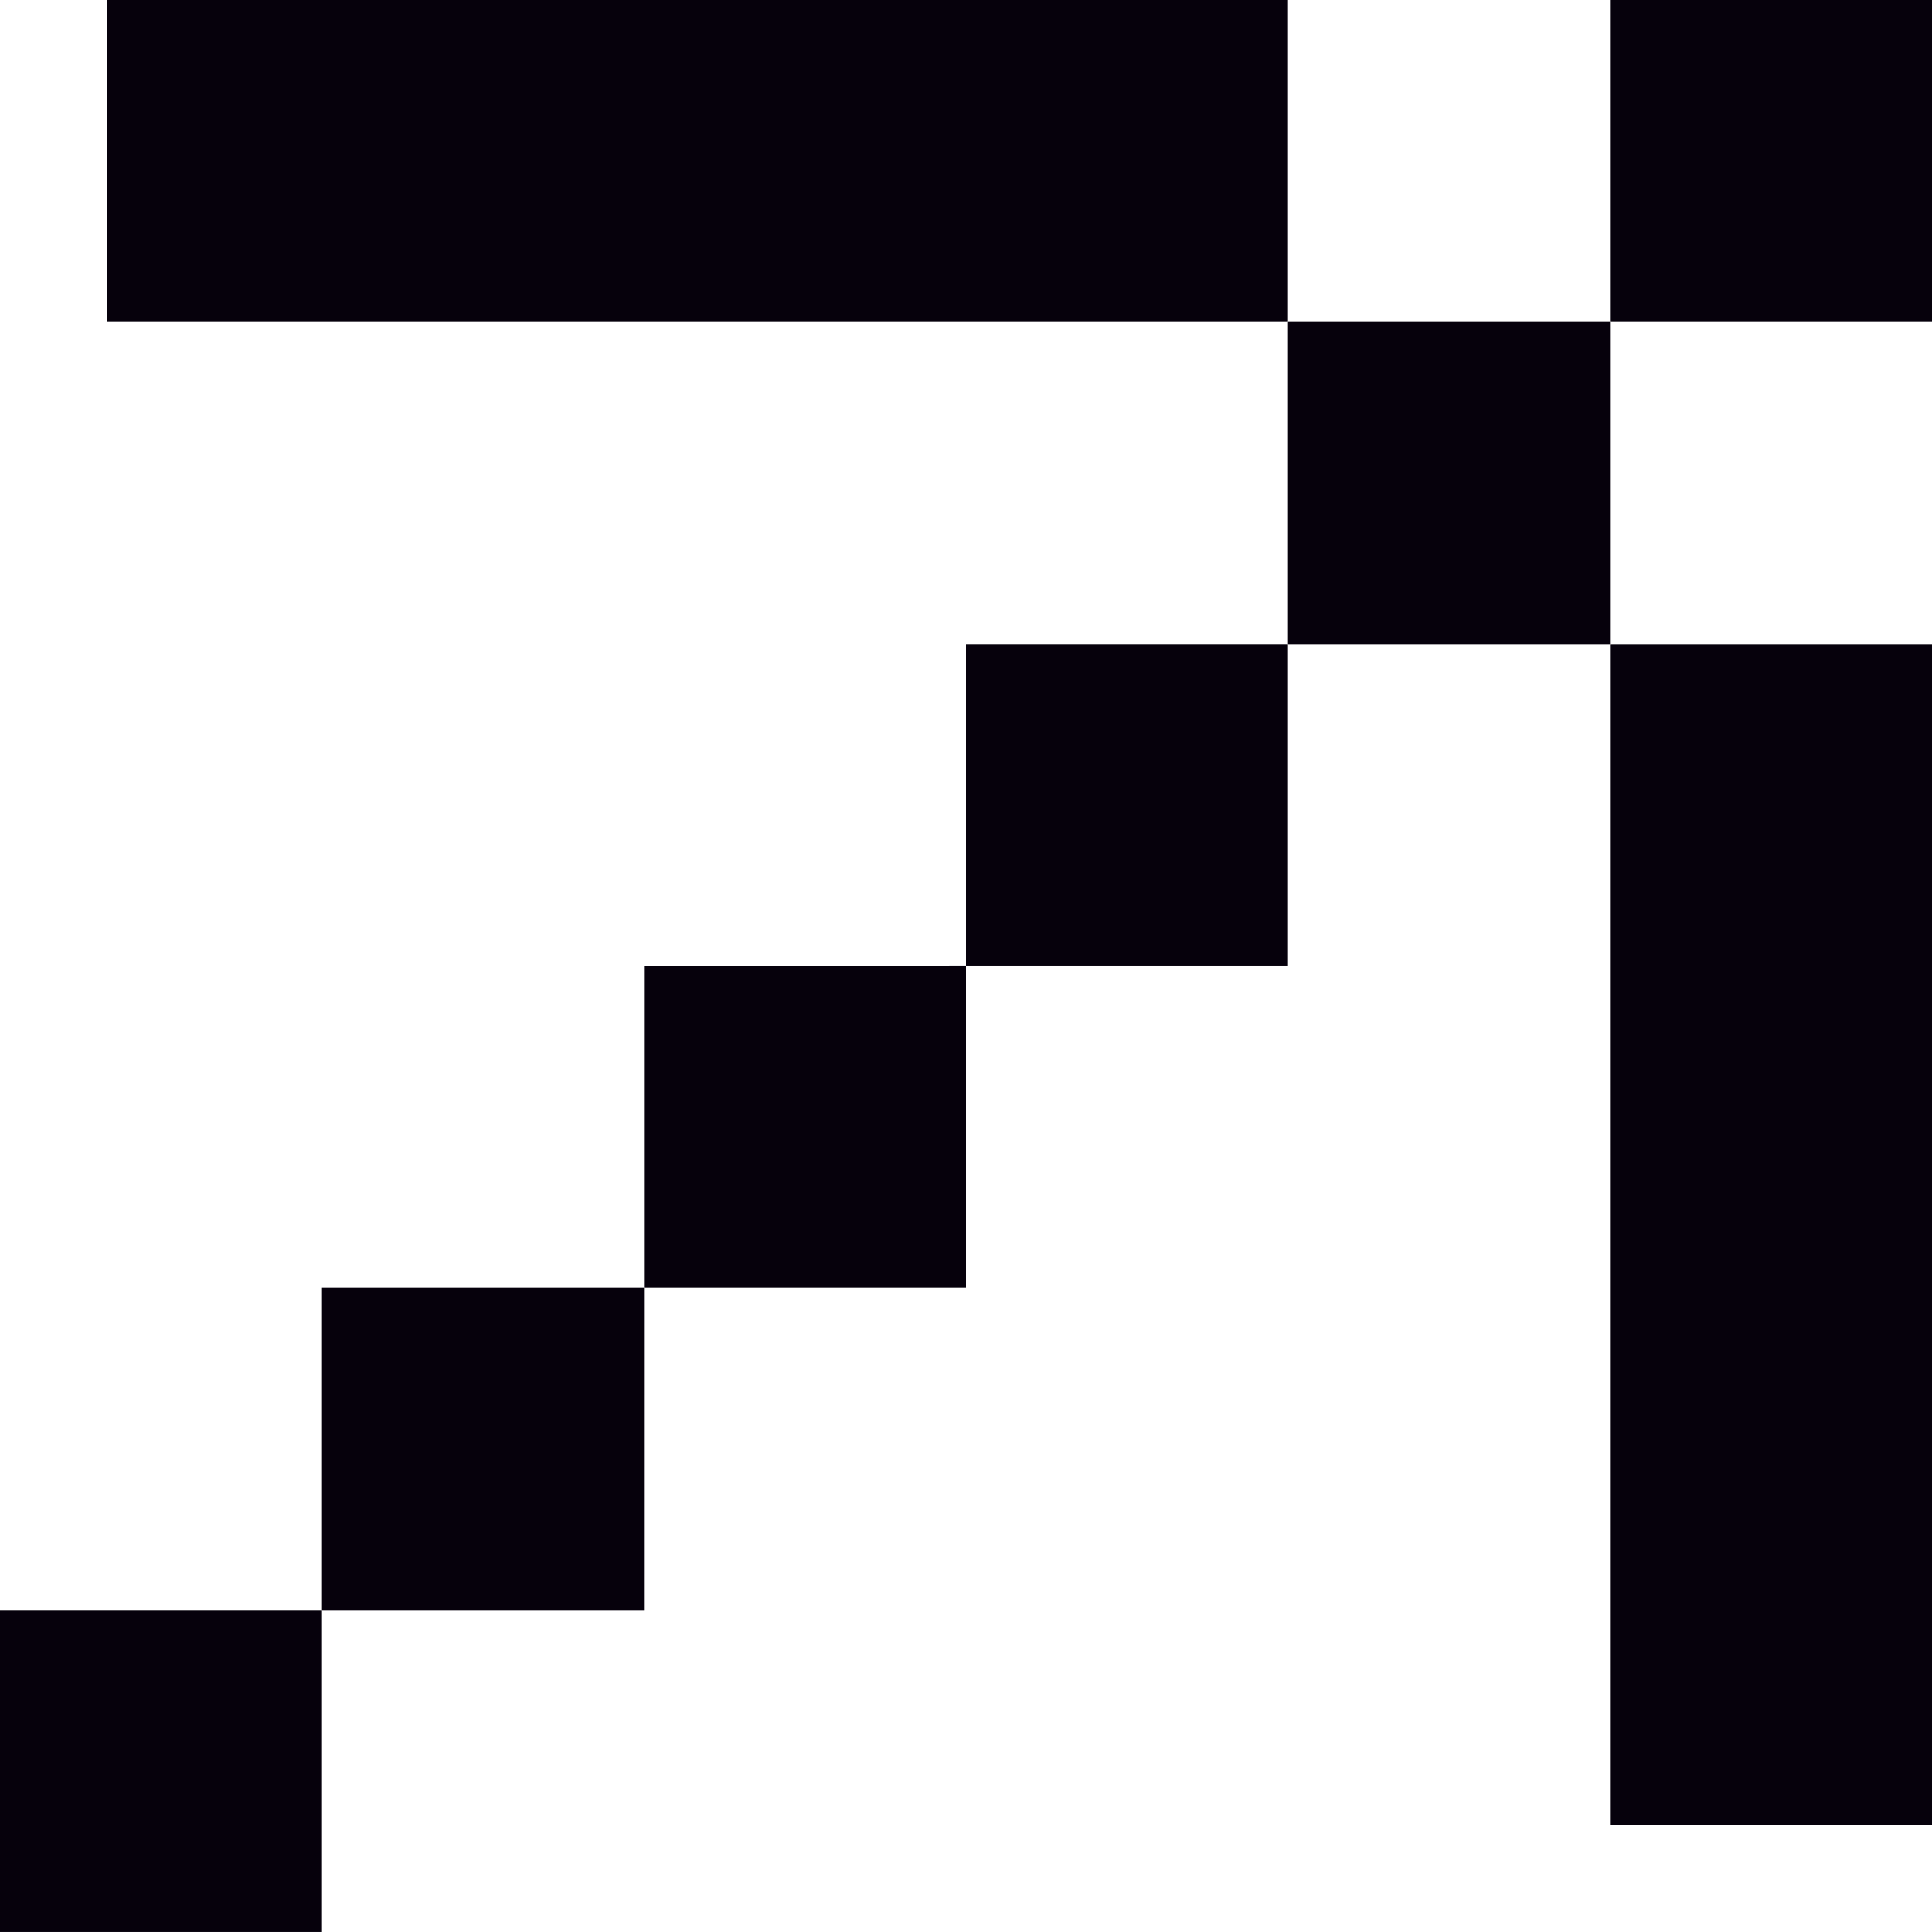
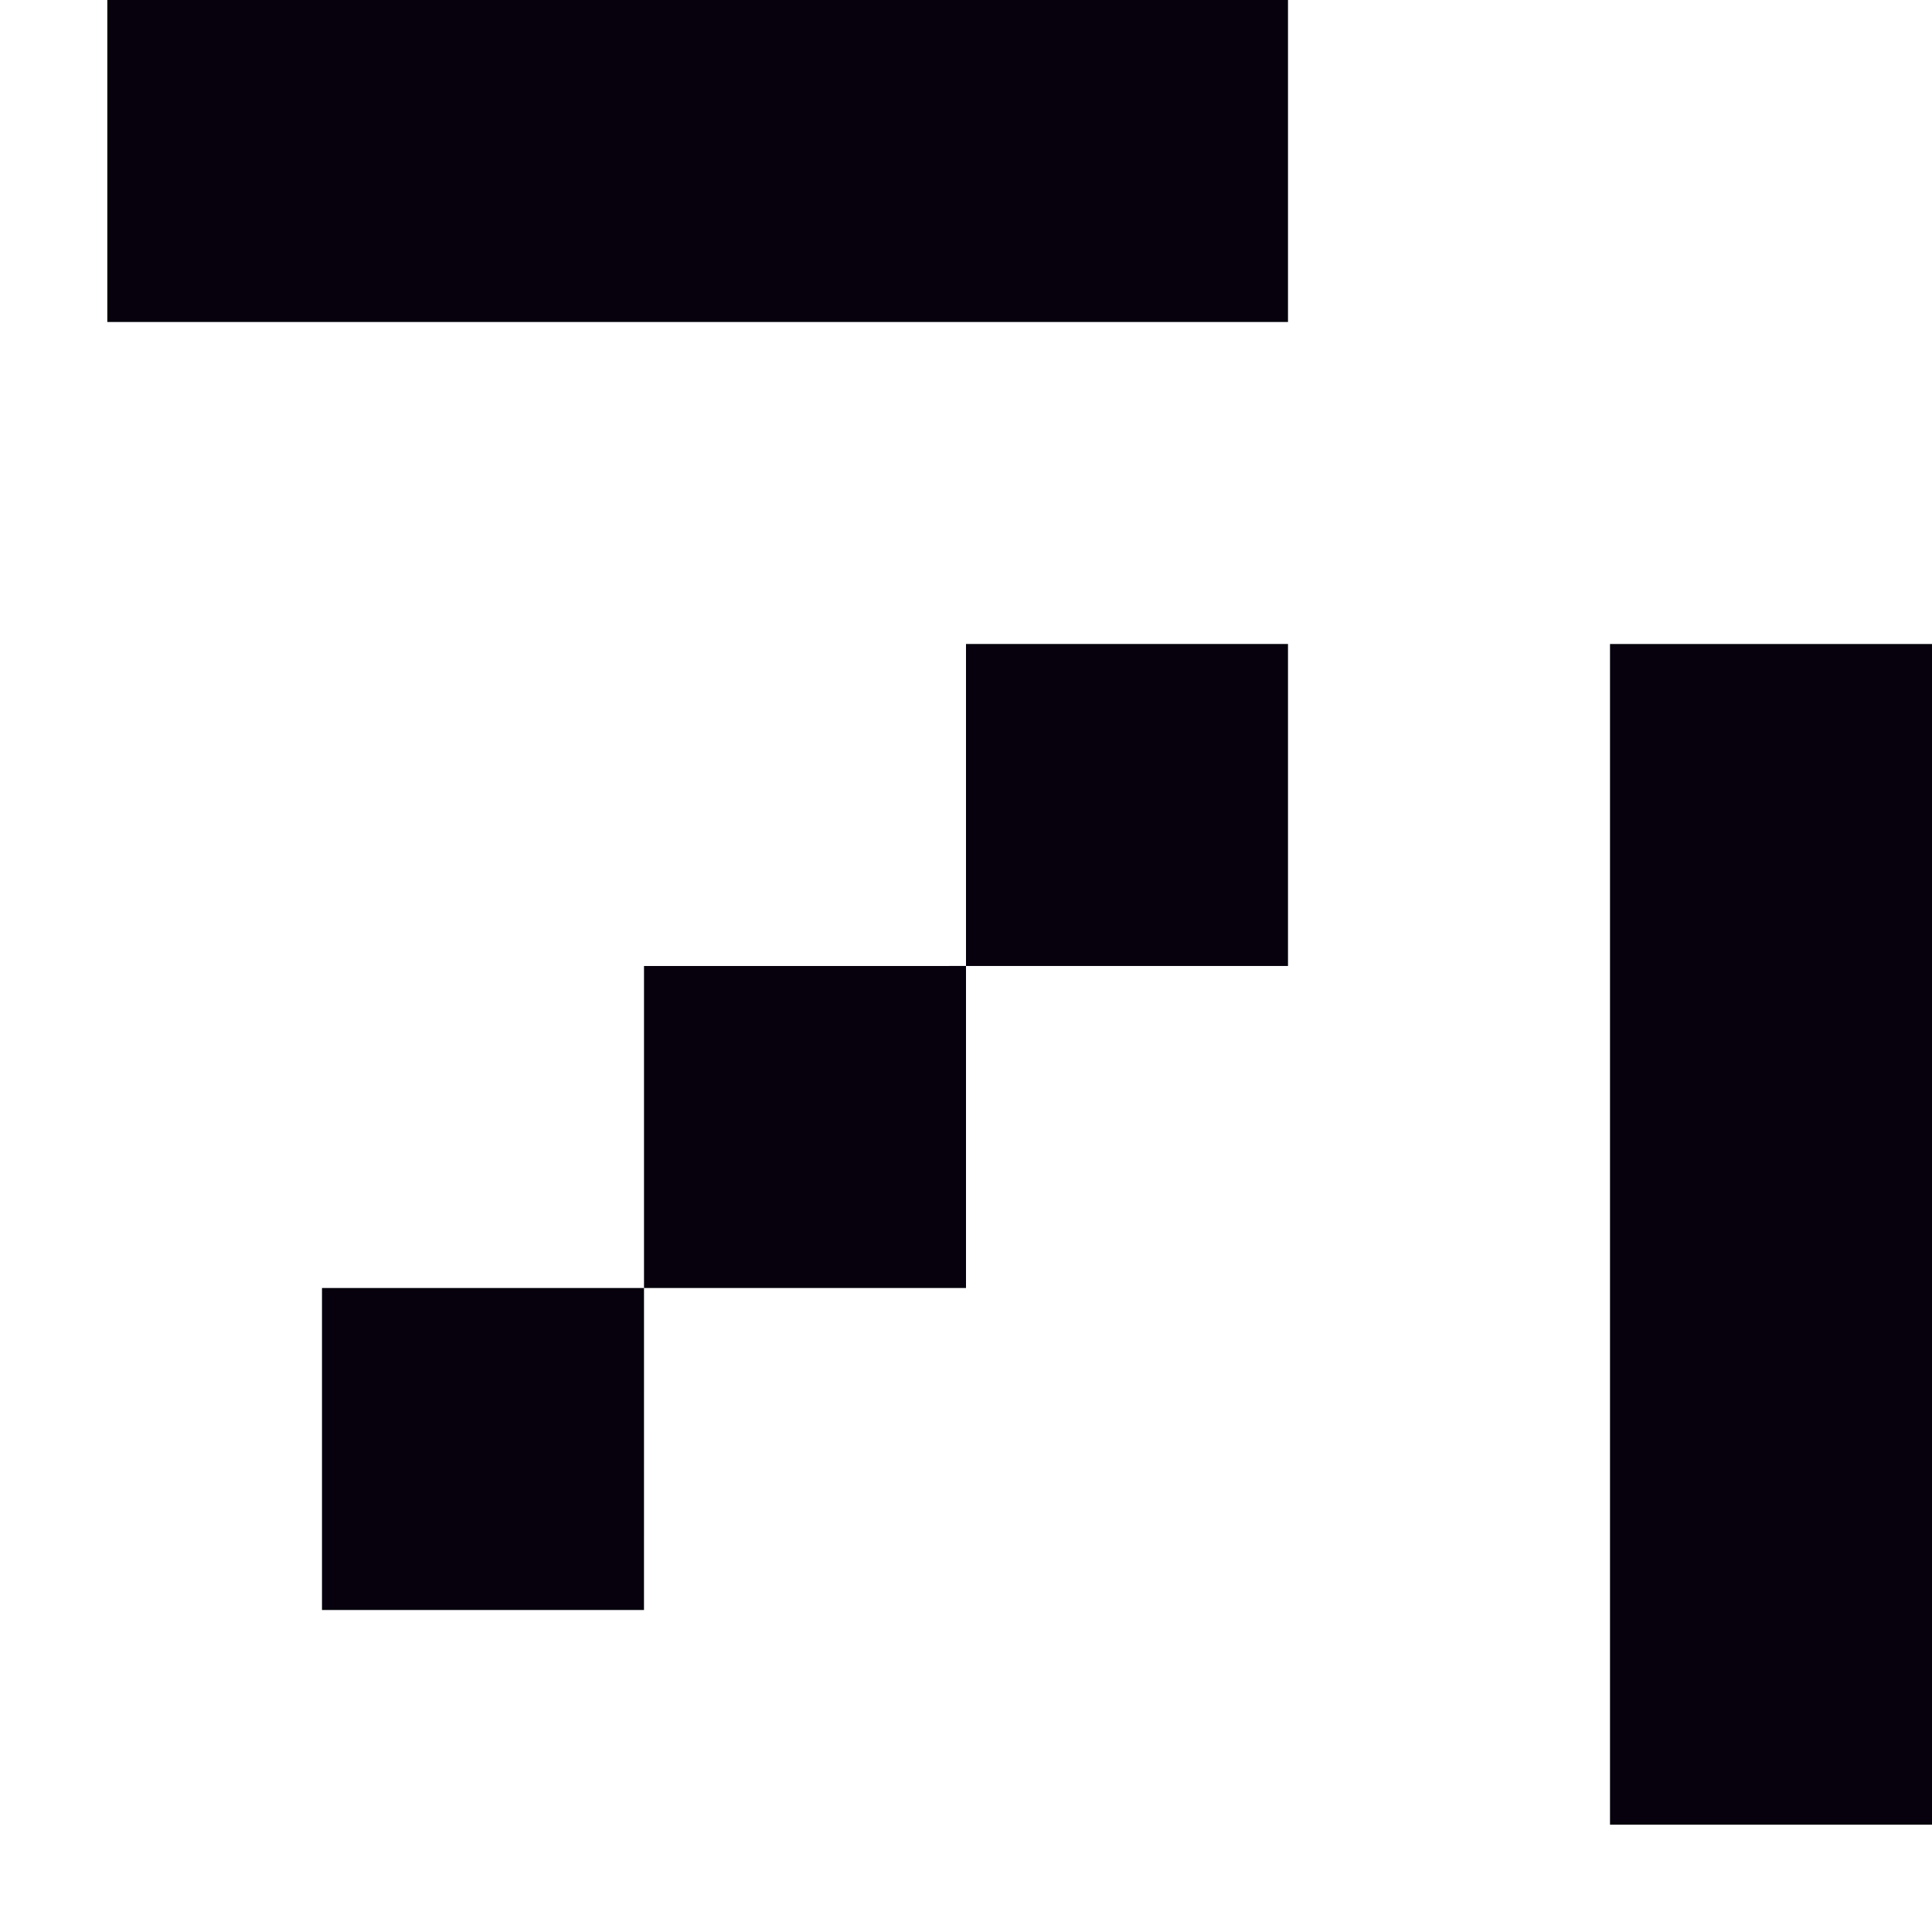
<svg xmlns="http://www.w3.org/2000/svg" width="68" height="68" viewBox="0 0 68 68" fill="none">
  <path d="M3.777 0L45.333 1.46481e-06V11.333L3.777 11.333L3.777 0Z" fill="#06010C" />
  <path d="M56.667 64.223V22.667H68V64.223H56.667Z" fill="#06010C" />
-   <path d="M56.667 1.86433e-06L68 2.26383e-06V11.333H56.667V1.86433e-06Z" fill="#06010C" />
-   <path d="M45.333 11.333H56.667L56.667 22.667L45.333 22.667L45.333 11.333Z" fill="#06010C" />
  <path d="M34 22.666H45.333V33.999H34V22.666Z" fill="#06010C" />
  <path d="M22.667 34L34 33.999L34 45.333L22.667 45.333L22.667 34Z" fill="#06010C" />
  <path d="M11.333 45.334L22.667 45.333L22.666 56.667H11.333L11.333 45.334Z" fill="#06010C" />
-   <path d="M3.99494e-07 56.666H11.333V67.999H0L3.99494e-07 56.666Z" fill="#06010C" />
</svg>